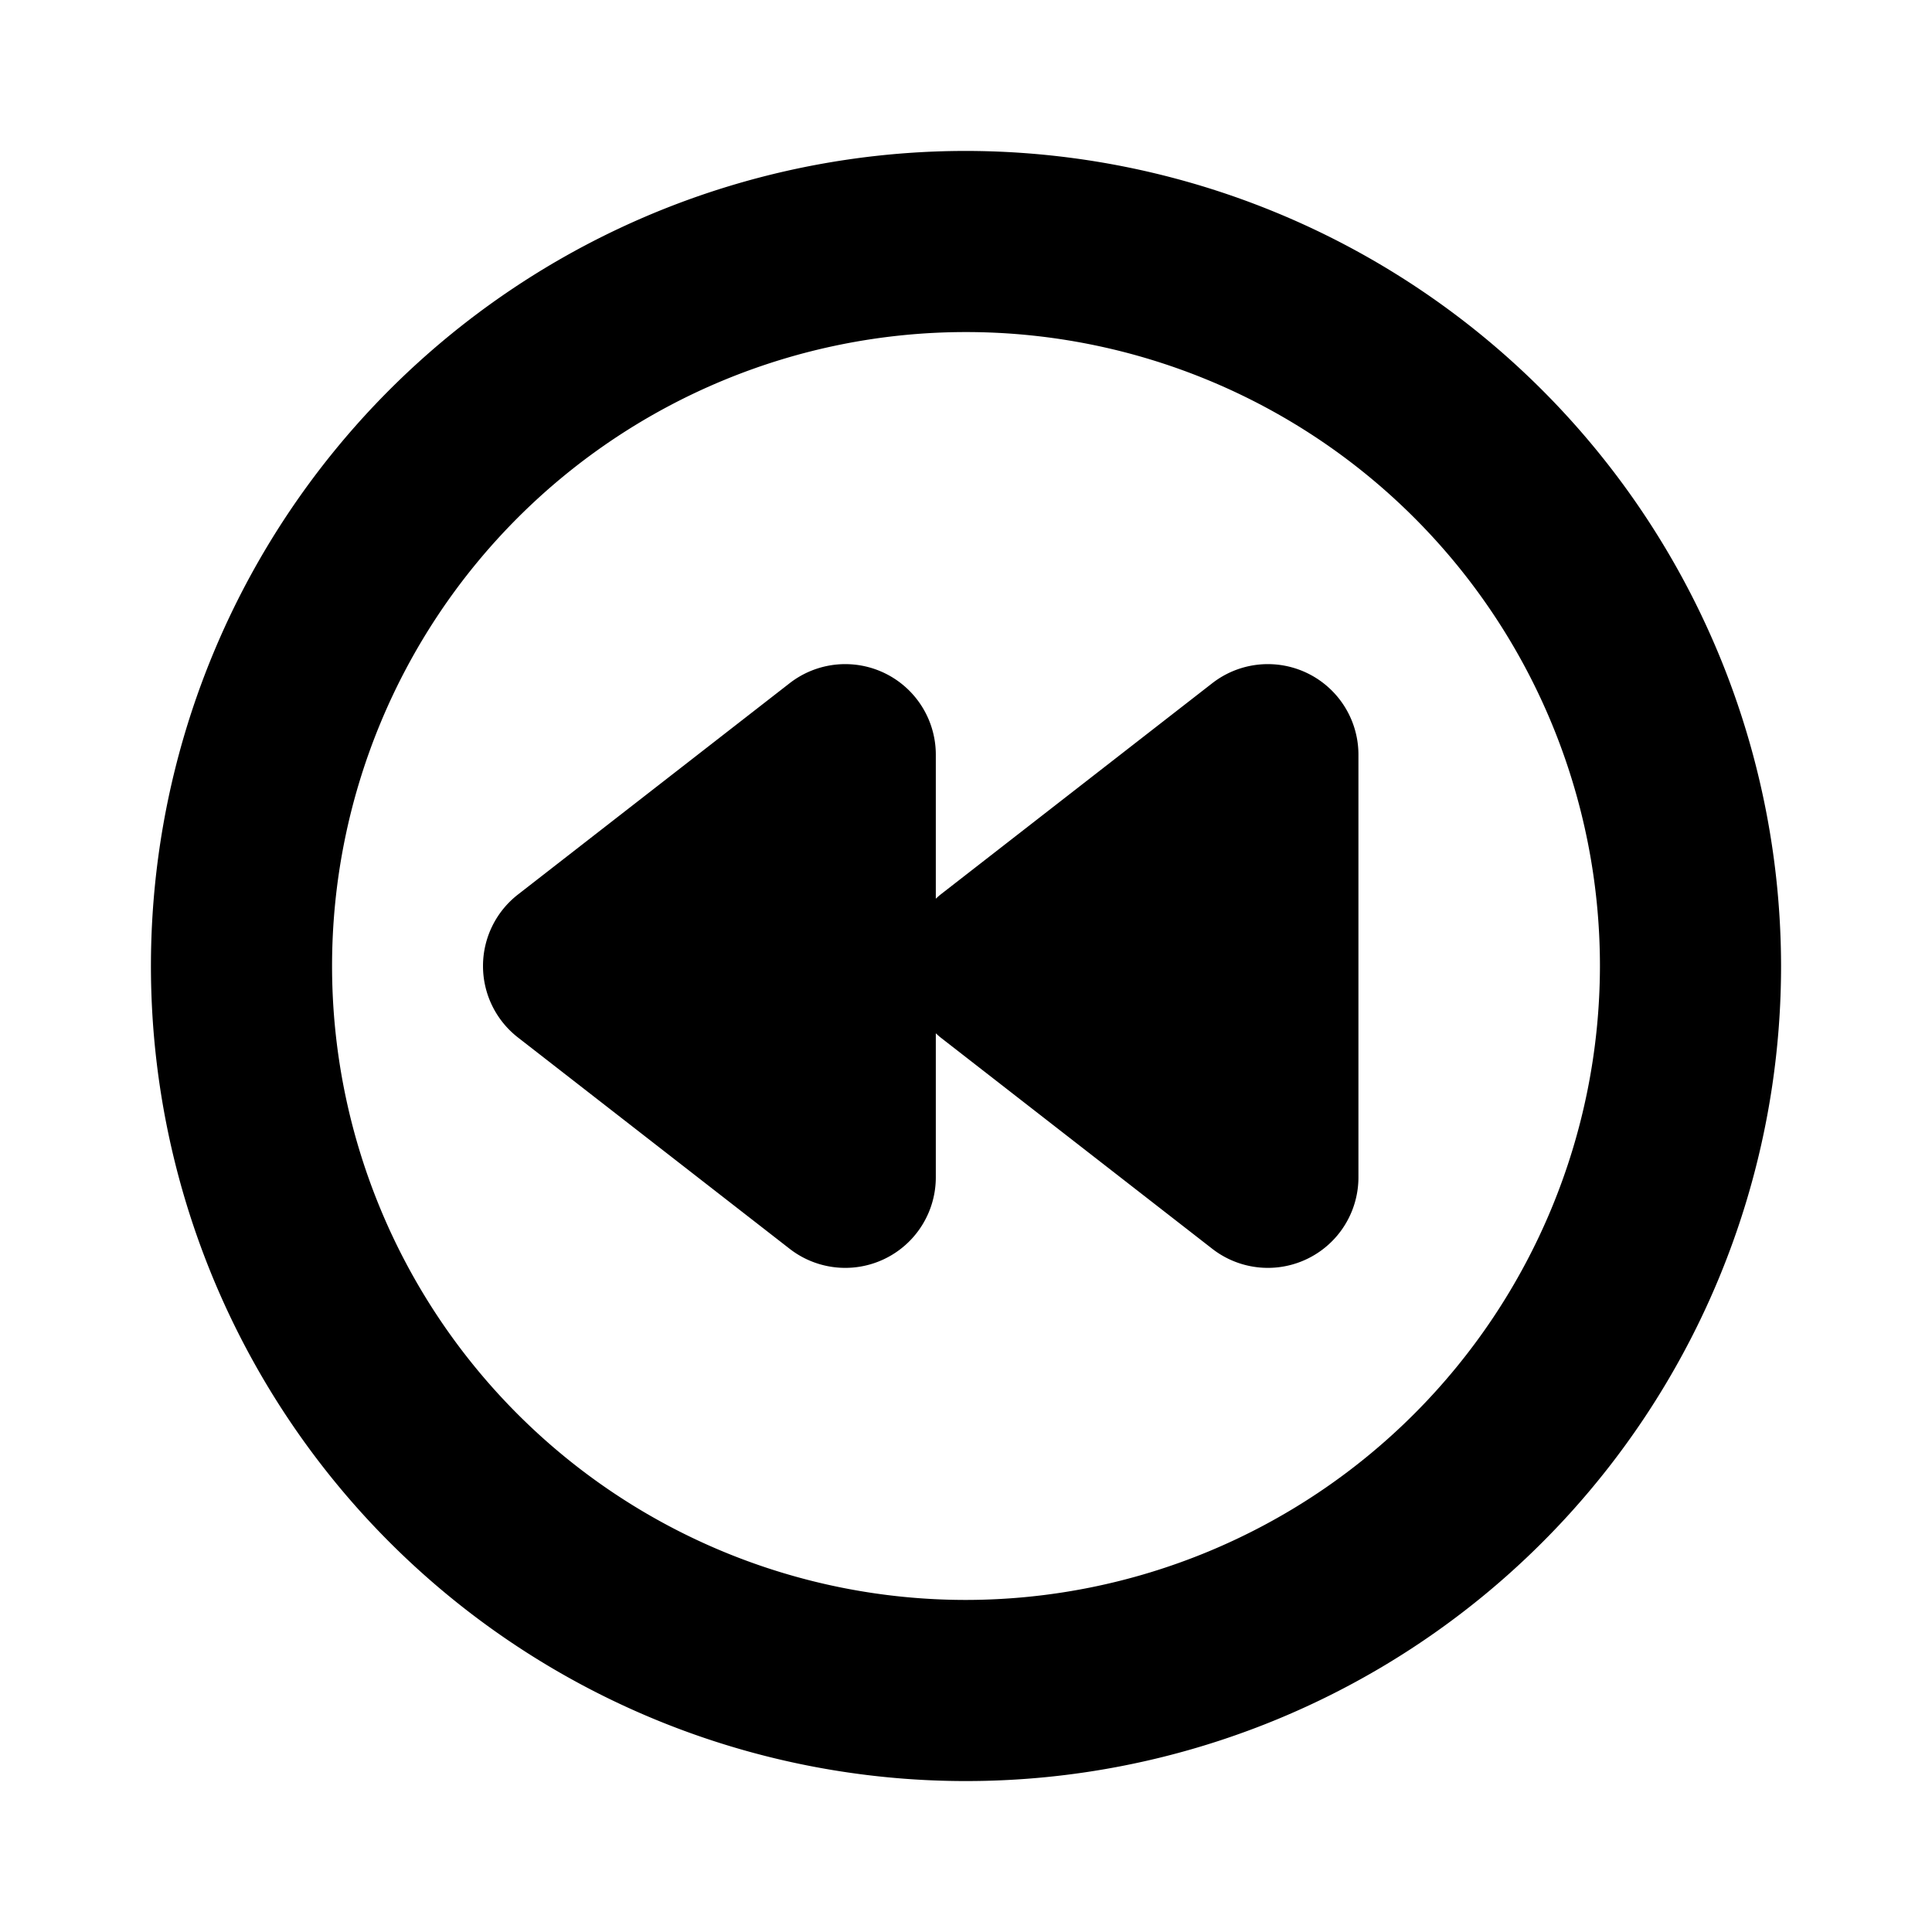
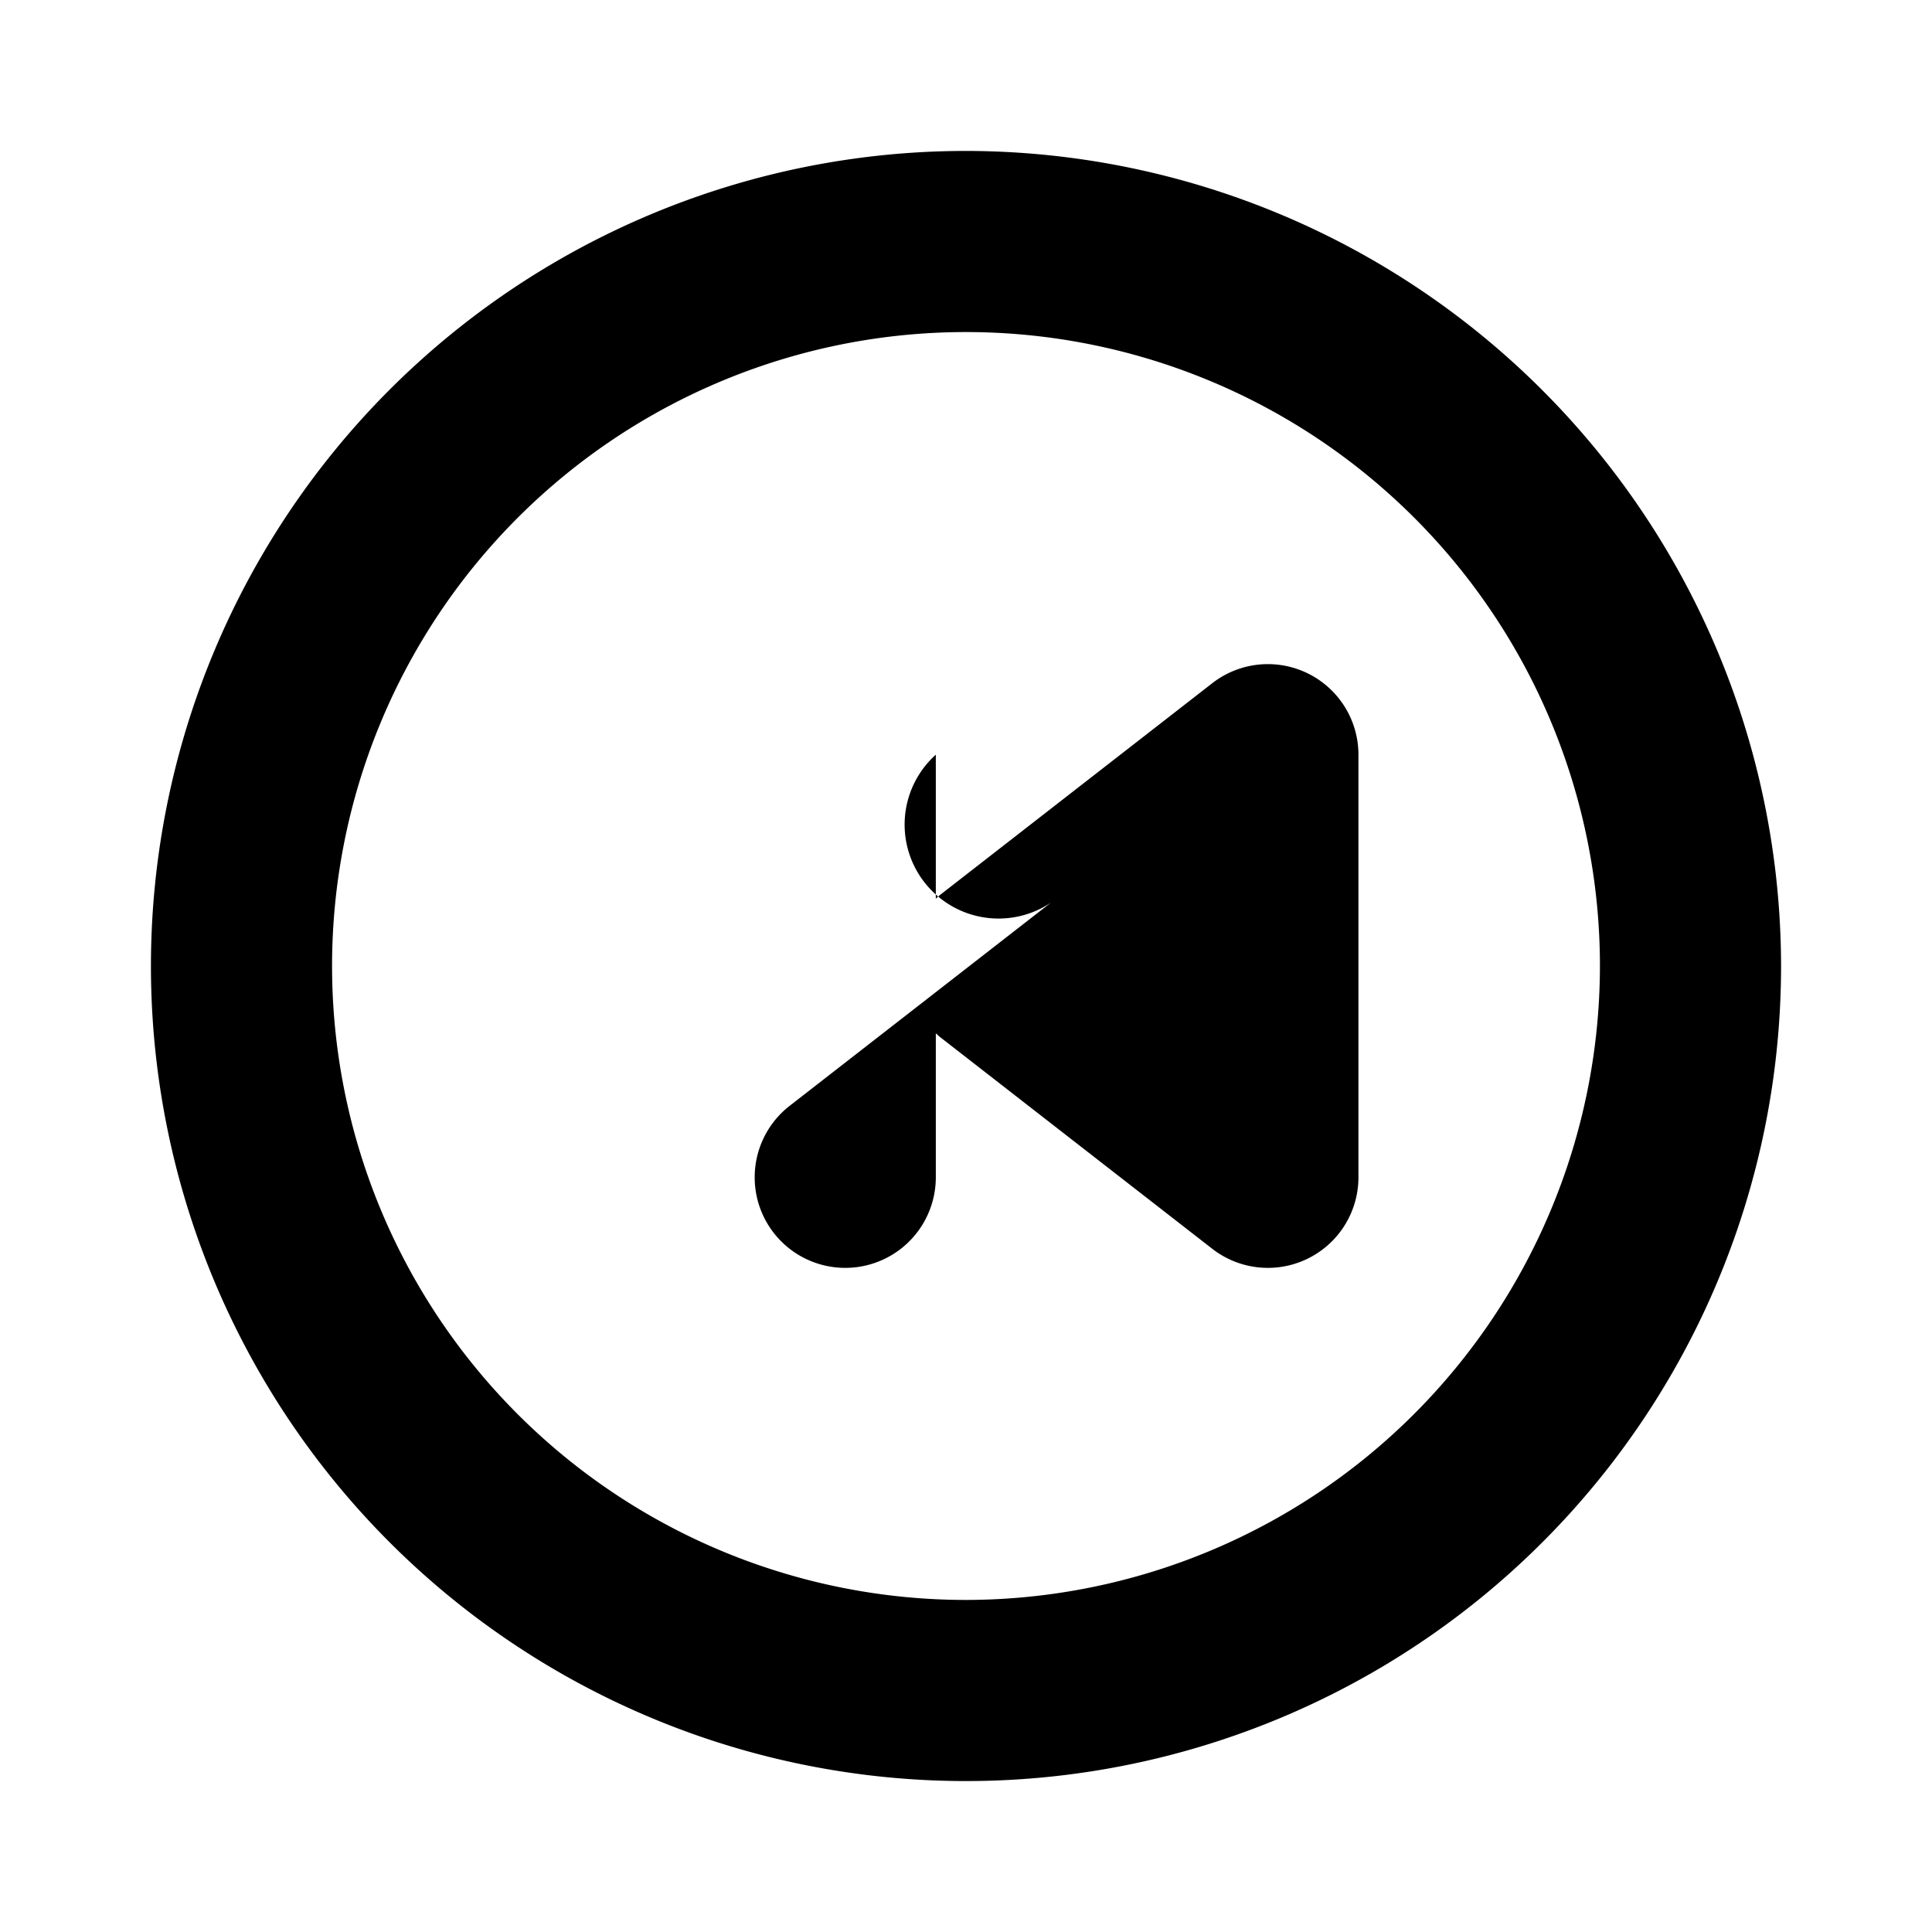
<svg xmlns="http://www.w3.org/2000/svg" fill="#000000" width="800px" height="800px" viewBox="0 0 256 256" id="Flat">
-   <path d="M128,20A108,108,0,1,0,236,128,108.122,108.122,0,0,0,128,20Zm0,192a84,84,0,1,1,84-84A84.095,84.095,0,0,1,128,212Zm52-112v56a12,12,0,0,1-19.367,9.472l-36-28c-.223-.173-.424-.366-.633-.553V156a12,12,0,0,1-19.367,9.472l-36-28a12,12,0,0,1,0-18.944l36-28A12,12,0,0,1,124,100v19.081c.208-.187.41-.38.633-.553l36-28A12,12,0,0,1,180,100Z" />
+   <path d="M128,20A108,108,0,1,0,236,128,108.122,108.122,0,0,0,128,20Zm0,192a84,84,0,1,1,84-84A84.095,84.095,0,0,1,128,212Zm52-112v56a12,12,0,0,1-19.367,9.472l-36-28c-.223-.173-.424-.366-.633-.553V156a12,12,0,0,1-19.367,9.472a12,12,0,0,1,0-18.944l36-28A12,12,0,0,1,124,100v19.081c.208-.187.41-.38.633-.553l36-28A12,12,0,0,1,180,100Z" />
</svg>